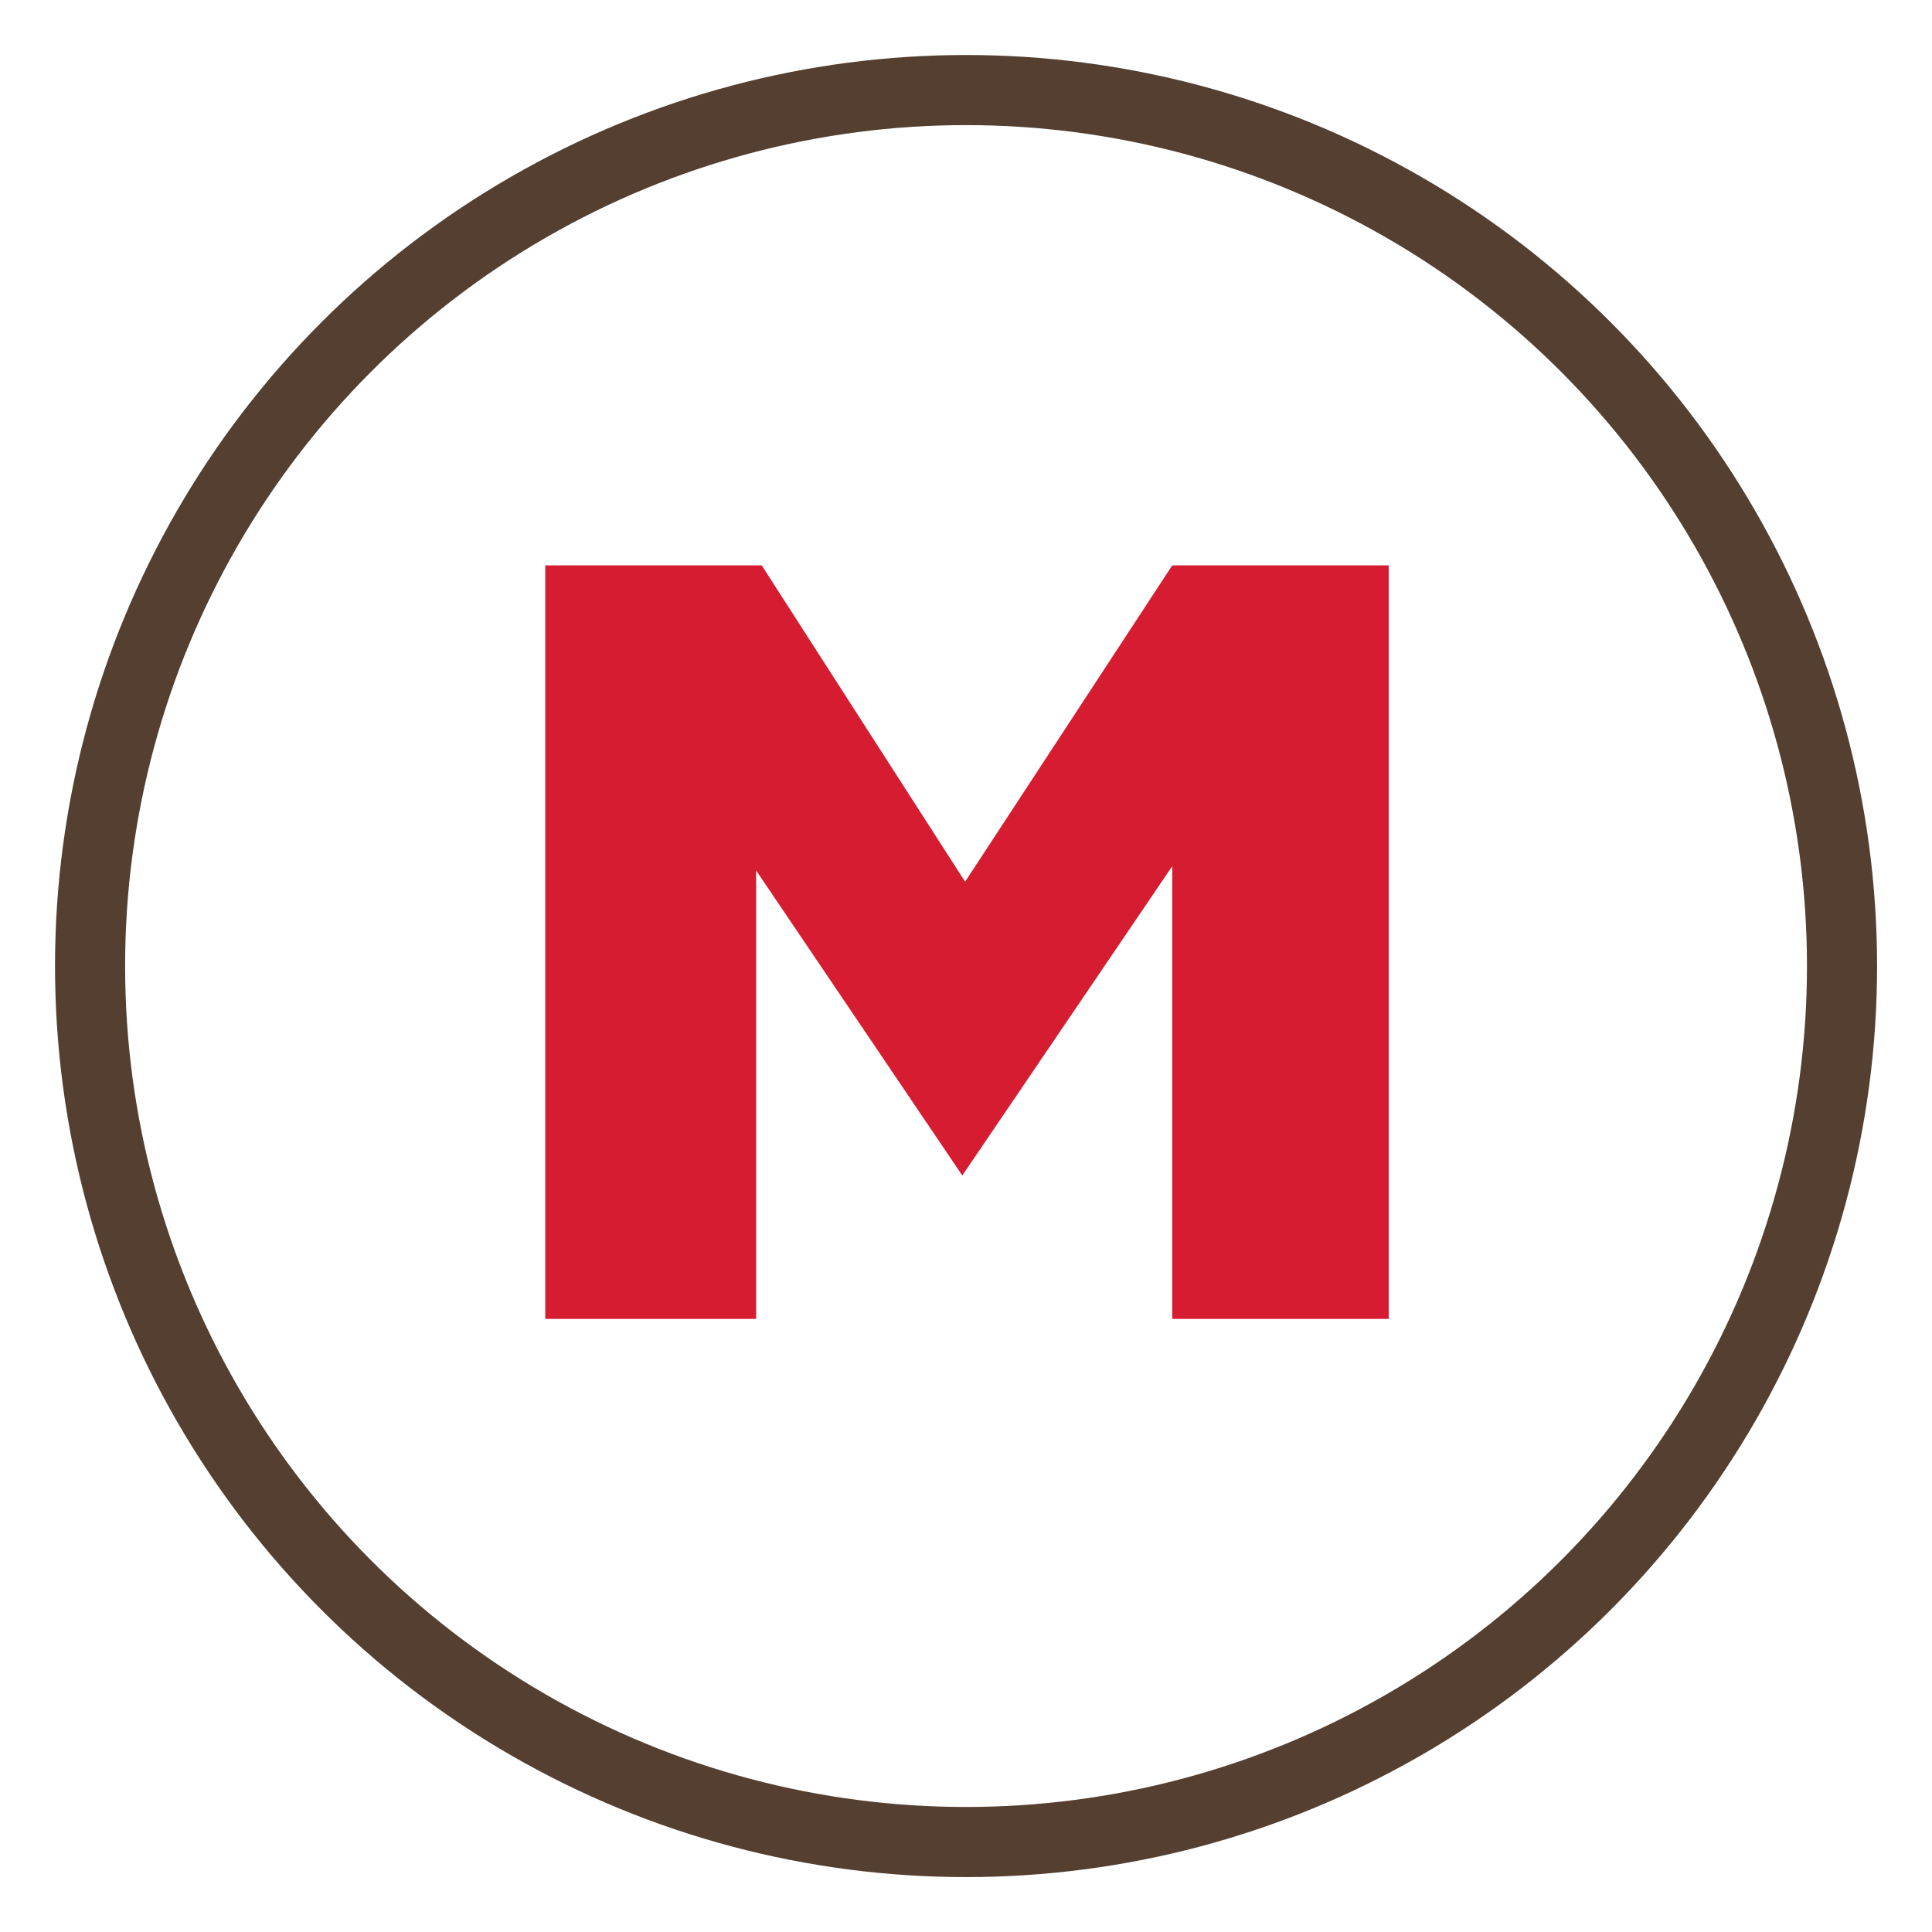
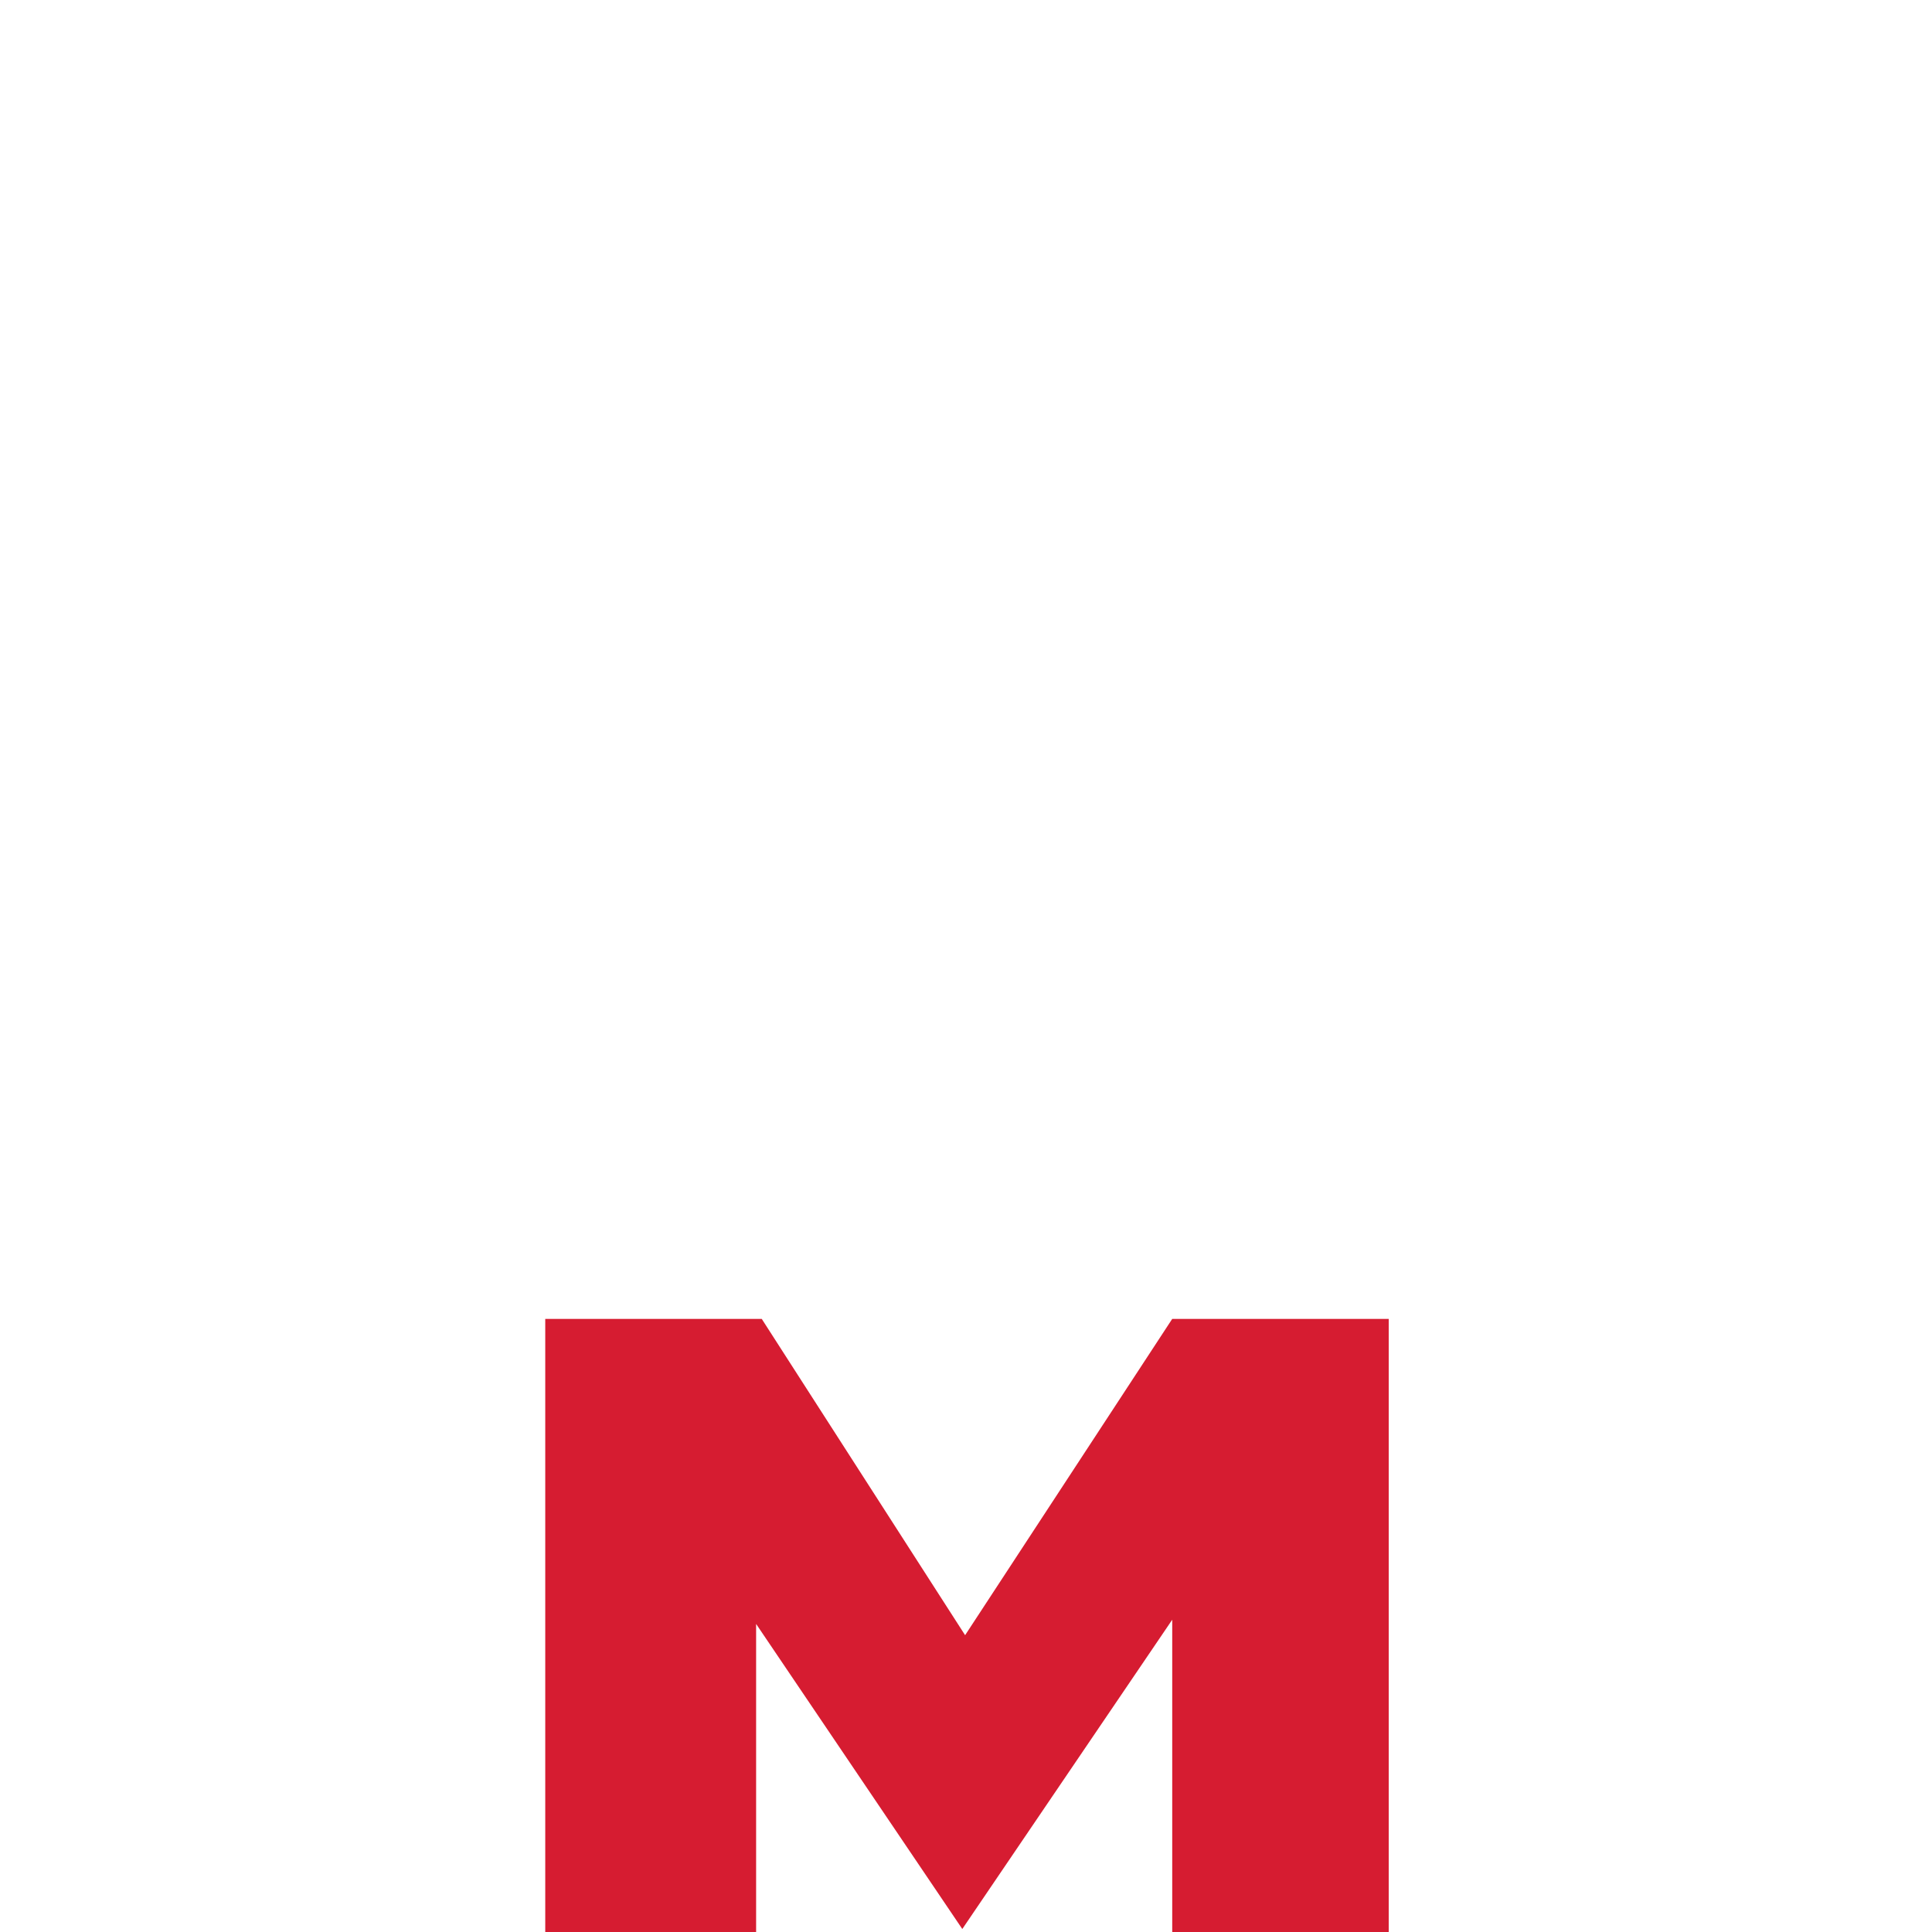
<svg xmlns="http://www.w3.org/2000/svg" id="Слой_1" x="0px" y="0px" viewBox="0 0 20.615 20.615" style="enable-background:new 0 0 20.615 20.615;" xml:space="preserve">
  <style type="text/css"> .st0{fill:none;stroke:#543F31;stroke-width:0.748;} .st1{fill:#D61C31;} </style>
  <g>
-     <circle class="st0" cx="10.308" cy="10.308" r="9.347" />
-     <path class="st1" d="M5.818,14.073v-8.04h2.31l2.17,3.375l2.21-3.375h2.31v8.04h-2.31v-4.83l-2.24,3.3l-2.2-3.255v4.785H5.818z" />
+     <path class="st1" d="M5.818,14.073h2.31l2.17,3.375l2.21-3.375h2.31v8.04h-2.31v-4.83l-2.24,3.3l-2.2-3.255v4.785H5.818z" />
  </g>
</svg>